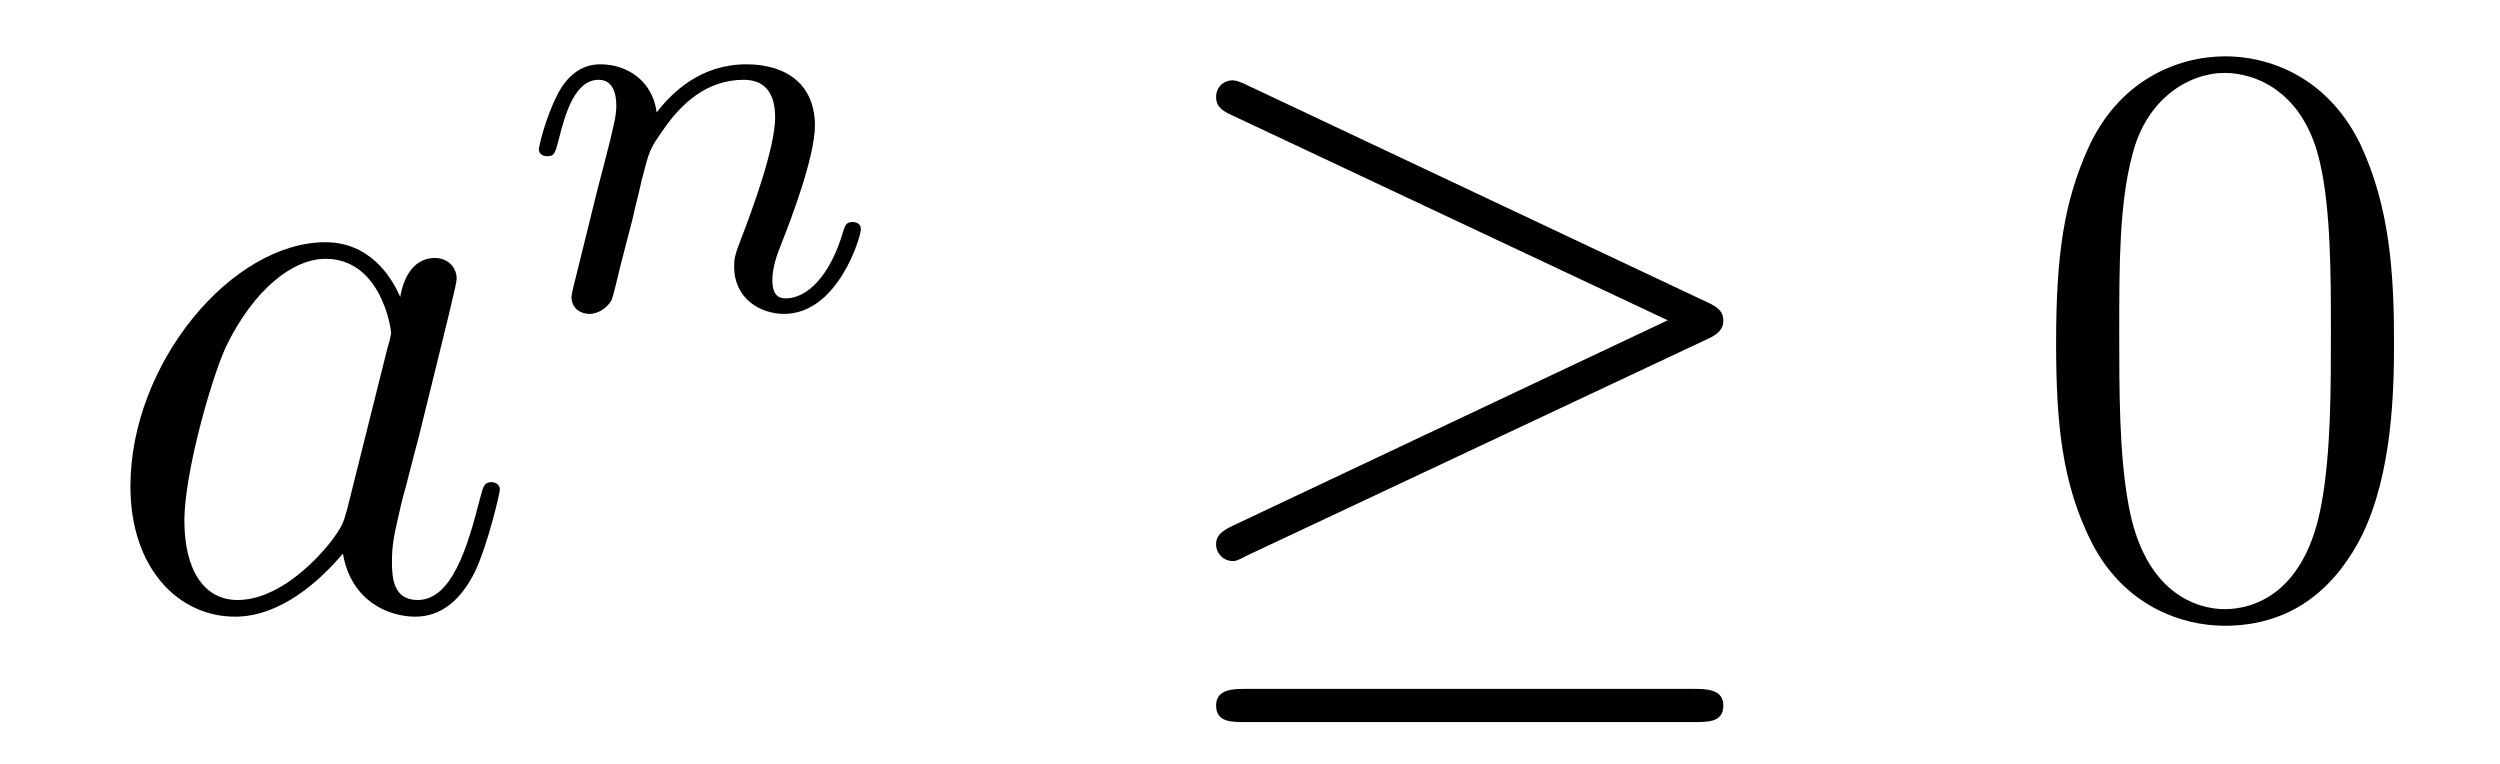
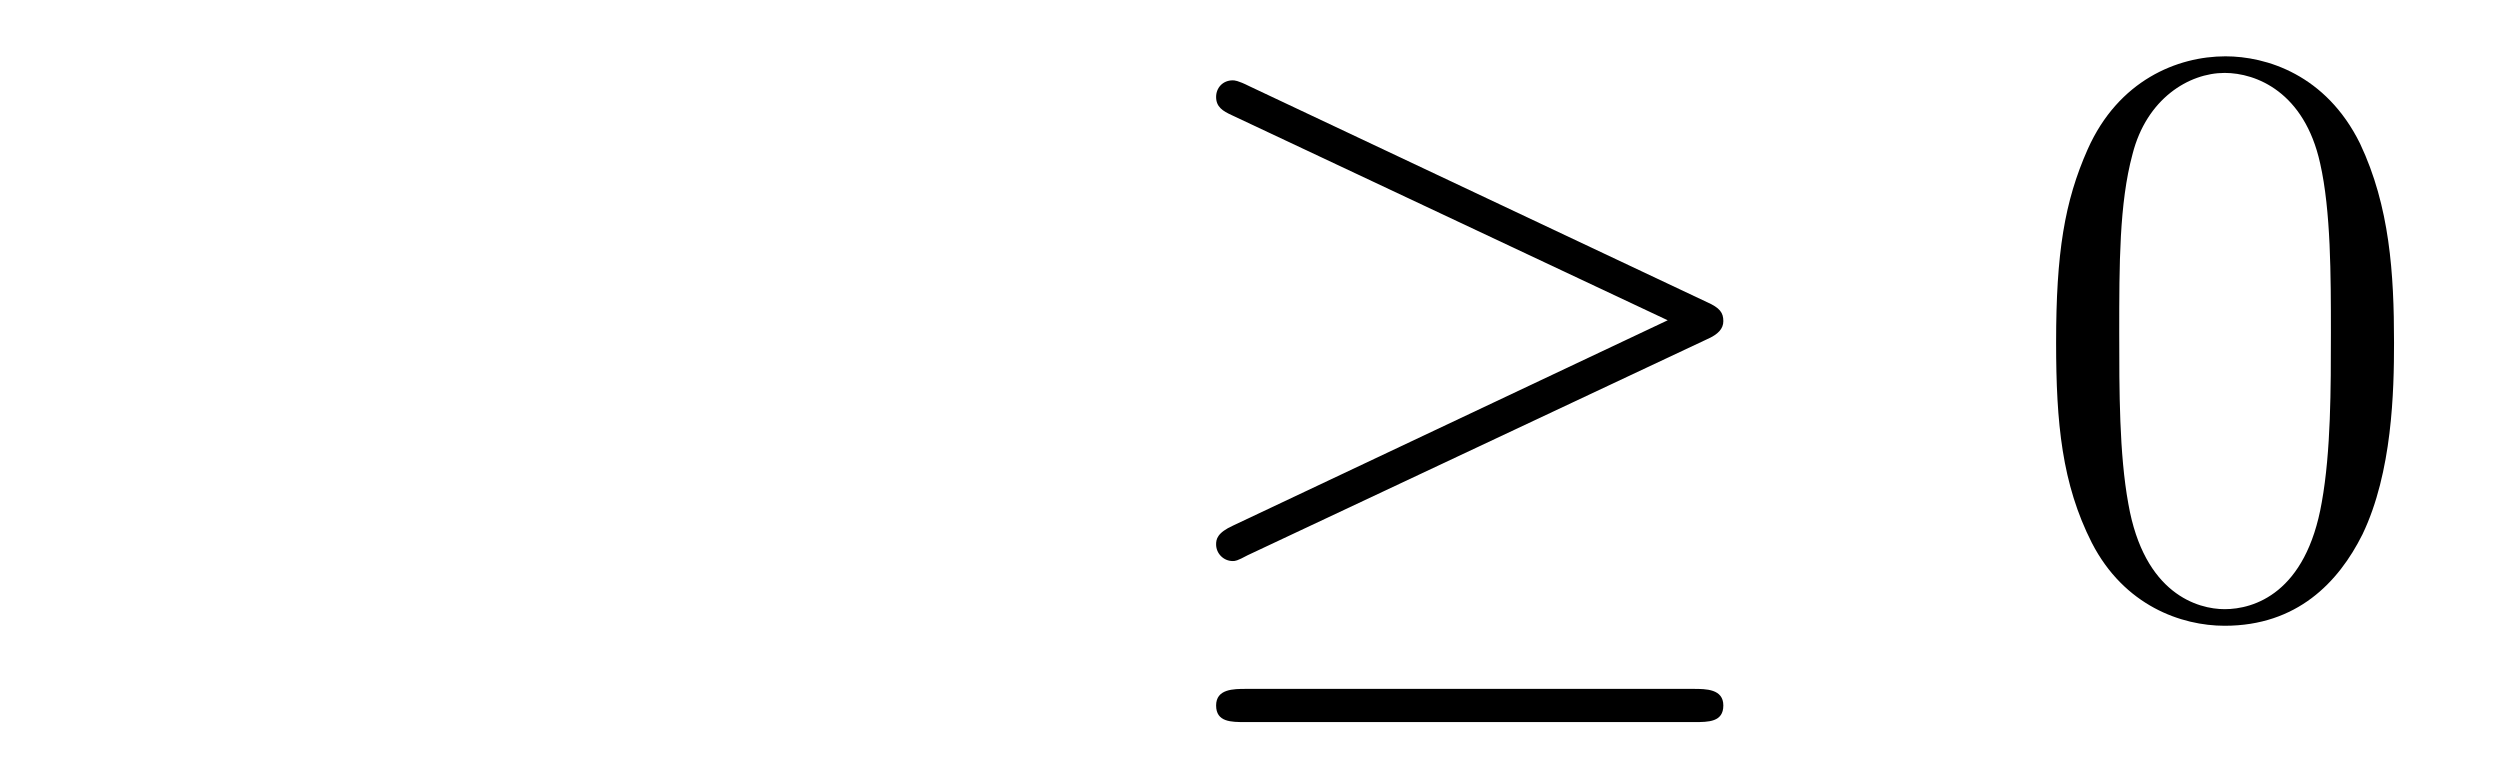
<svg xmlns="http://www.w3.org/2000/svg" height="11pt" version="1.1" viewBox="0 -11 36 11" width="36pt">
  <g id="page1">
    <g transform="matrix(1 0 0 1 -127 652)">
-       <path d="M131.998 -655.662C131.938 -655.459 131.938 -655.435 131.771 -655.208C131.508 -654.873 130.982 -654.36 130.42 -654.36C129.93 -654.36 129.655 -654.802 129.655 -655.507C129.655 -656.165 130.026 -657.503 130.253 -658.006C130.659 -658.842 131.221 -659.273 131.688 -659.273C132.476 -659.273 132.632 -658.293 132.632 -658.197C132.632 -658.185 132.596 -658.029 132.584 -658.006L131.998 -655.662ZM132.763 -658.723C132.632 -659.033 132.309 -659.512 131.688 -659.512C130.337 -659.512 128.878 -657.767 128.878 -655.997C128.878 -654.814 129.572 -654.12 130.384 -654.12C131.042 -654.12 131.604 -654.634 131.938 -655.029C132.058 -654.324 132.62 -654.12 132.978 -654.12C133.337 -654.12 133.624 -654.336 133.839 -654.766C134.03 -655.173 134.198 -655.902 134.198 -655.949C134.198 -656.009 134.15 -656.057 134.078 -656.057C133.971 -656.057 133.959 -655.997 133.911 -655.818C133.732 -655.113 133.504 -654.36 133.014 -654.36C132.668 -654.36 132.644 -654.67 132.644 -654.909C132.644 -655.184 132.68 -655.316 132.787 -655.782C132.871 -656.081 132.931 -656.344 133.026 -656.691C133.468 -658.484 133.576 -658.914 133.576 -658.986C133.576 -659.153 133.445 -659.285 133.265 -659.285C132.883 -659.285 132.787 -658.866 132.763 -658.723Z" fill-rule="evenodd" />
-       <path d="M136.114 -659.867C136.137 -659.986 136.217 -660.289 136.241 -660.409C136.353 -660.839 136.353 -660.847 136.536 -661.11C136.799 -661.5 137.173 -661.851 137.708 -661.851C137.994 -661.851 138.162 -661.684 138.162 -661.309C138.162 -660.871 137.827 -659.962 137.676 -659.572C137.572 -659.309 137.572 -659.261 137.572 -659.157C137.572 -658.703 137.946 -658.48 138.289 -658.48C139.07 -658.48 139.397 -659.596 139.397 -659.699C139.397 -659.779 139.333 -659.803 139.277 -659.803C139.182 -659.803 139.166 -659.747 139.142 -659.667C138.95 -659.014 138.616 -658.703 138.313 -658.703C138.185 -658.703 138.122 -658.783 138.122 -658.966C138.122 -659.15 138.185 -659.325 138.265 -659.524C138.385 -659.827 138.735 -660.743 138.735 -661.19C138.735 -661.787 138.321 -662.074 137.747 -662.074C137.102 -662.074 136.688 -661.684 136.456 -661.381C136.401 -661.819 136.05 -662.074 135.643 -662.074C135.357 -662.074 135.158 -661.891 135.03 -661.644C134.839 -661.269 134.759 -660.871 134.759 -660.855C134.759 -660.783 134.815 -660.751 134.878 -660.751C134.982 -660.751 134.99 -660.783 135.046 -660.99C135.142 -661.381 135.285 -661.851 135.62 -661.851C135.827 -661.851 135.875 -661.652 135.875 -661.477C135.875 -661.333 135.835 -661.182 135.771 -660.919C135.755 -660.855 135.636 -660.385 135.604 -660.273L135.309 -659.078C135.277 -658.958 135.229 -658.759 135.229 -658.727C135.229 -658.544 135.381 -658.48 135.484 -658.48C135.627 -658.48 135.747 -658.576 135.803 -658.672C135.827 -658.719 135.891 -658.99 135.93 -659.157L136.114 -659.867Z" fill-rule="evenodd" />
      <path d="M151.577 -658.113C151.744 -658.185 151.816 -658.268 151.816 -658.376C151.816 -658.496 151.768 -658.567 151.577 -658.651L144.99 -661.759C144.823 -661.843 144.775 -661.843 144.751 -661.843C144.608 -661.843 144.512 -661.735 144.512 -661.604C144.512 -661.46 144.608 -661.401 144.739 -661.341L151.015 -658.388L144.763 -655.435C144.524 -655.328 144.512 -655.232 144.512 -655.16C144.512 -655.029 144.62 -654.921 144.751 -654.921C144.787 -654.921 144.811 -654.921 144.967 -655.005L151.577 -658.113ZM151.398 -652.602C151.601 -652.602 151.816 -652.602 151.816 -652.841S151.565 -653.08 151.386 -653.08H144.942C144.763 -653.08 144.512 -653.08 144.512 -652.841S144.728 -652.602 144.931 -652.602H151.398Z" fill-rule="evenodd" />
      <path d="M161.474 -658.065C161.474 -659.058 161.414 -660.026 160.984 -660.934C160.494 -661.927 159.633 -662.189 159.047 -662.189C158.354 -662.189 157.505 -661.843 157.063 -660.851C156.728 -660.097 156.608 -659.356 156.608 -658.065C156.608 -656.906 156.692 -656.033 157.122 -655.184C157.589 -654.276 158.414 -653.989 159.035 -653.989C160.075 -653.989 160.673 -654.611 161.019 -655.304C161.45 -656.2 161.474 -657.372 161.474 -658.065ZM159.035 -654.228C158.653 -654.228 157.875 -654.443 157.648 -655.746C157.517 -656.463 157.517 -657.372 157.517 -658.209C157.517 -659.189 157.517 -660.073 157.708 -660.779C157.911 -661.58 158.521 -661.95 159.035 -661.95C159.489 -661.95 160.183 -661.675 160.41 -660.648C160.565 -659.966 160.565 -659.022 160.565 -658.209C160.565 -657.408 160.565 -656.499 160.434 -655.77C160.207 -654.455 159.454 -654.228 159.035 -654.228Z" fill-rule="evenodd" />
    </g>
  </g>
</svg>